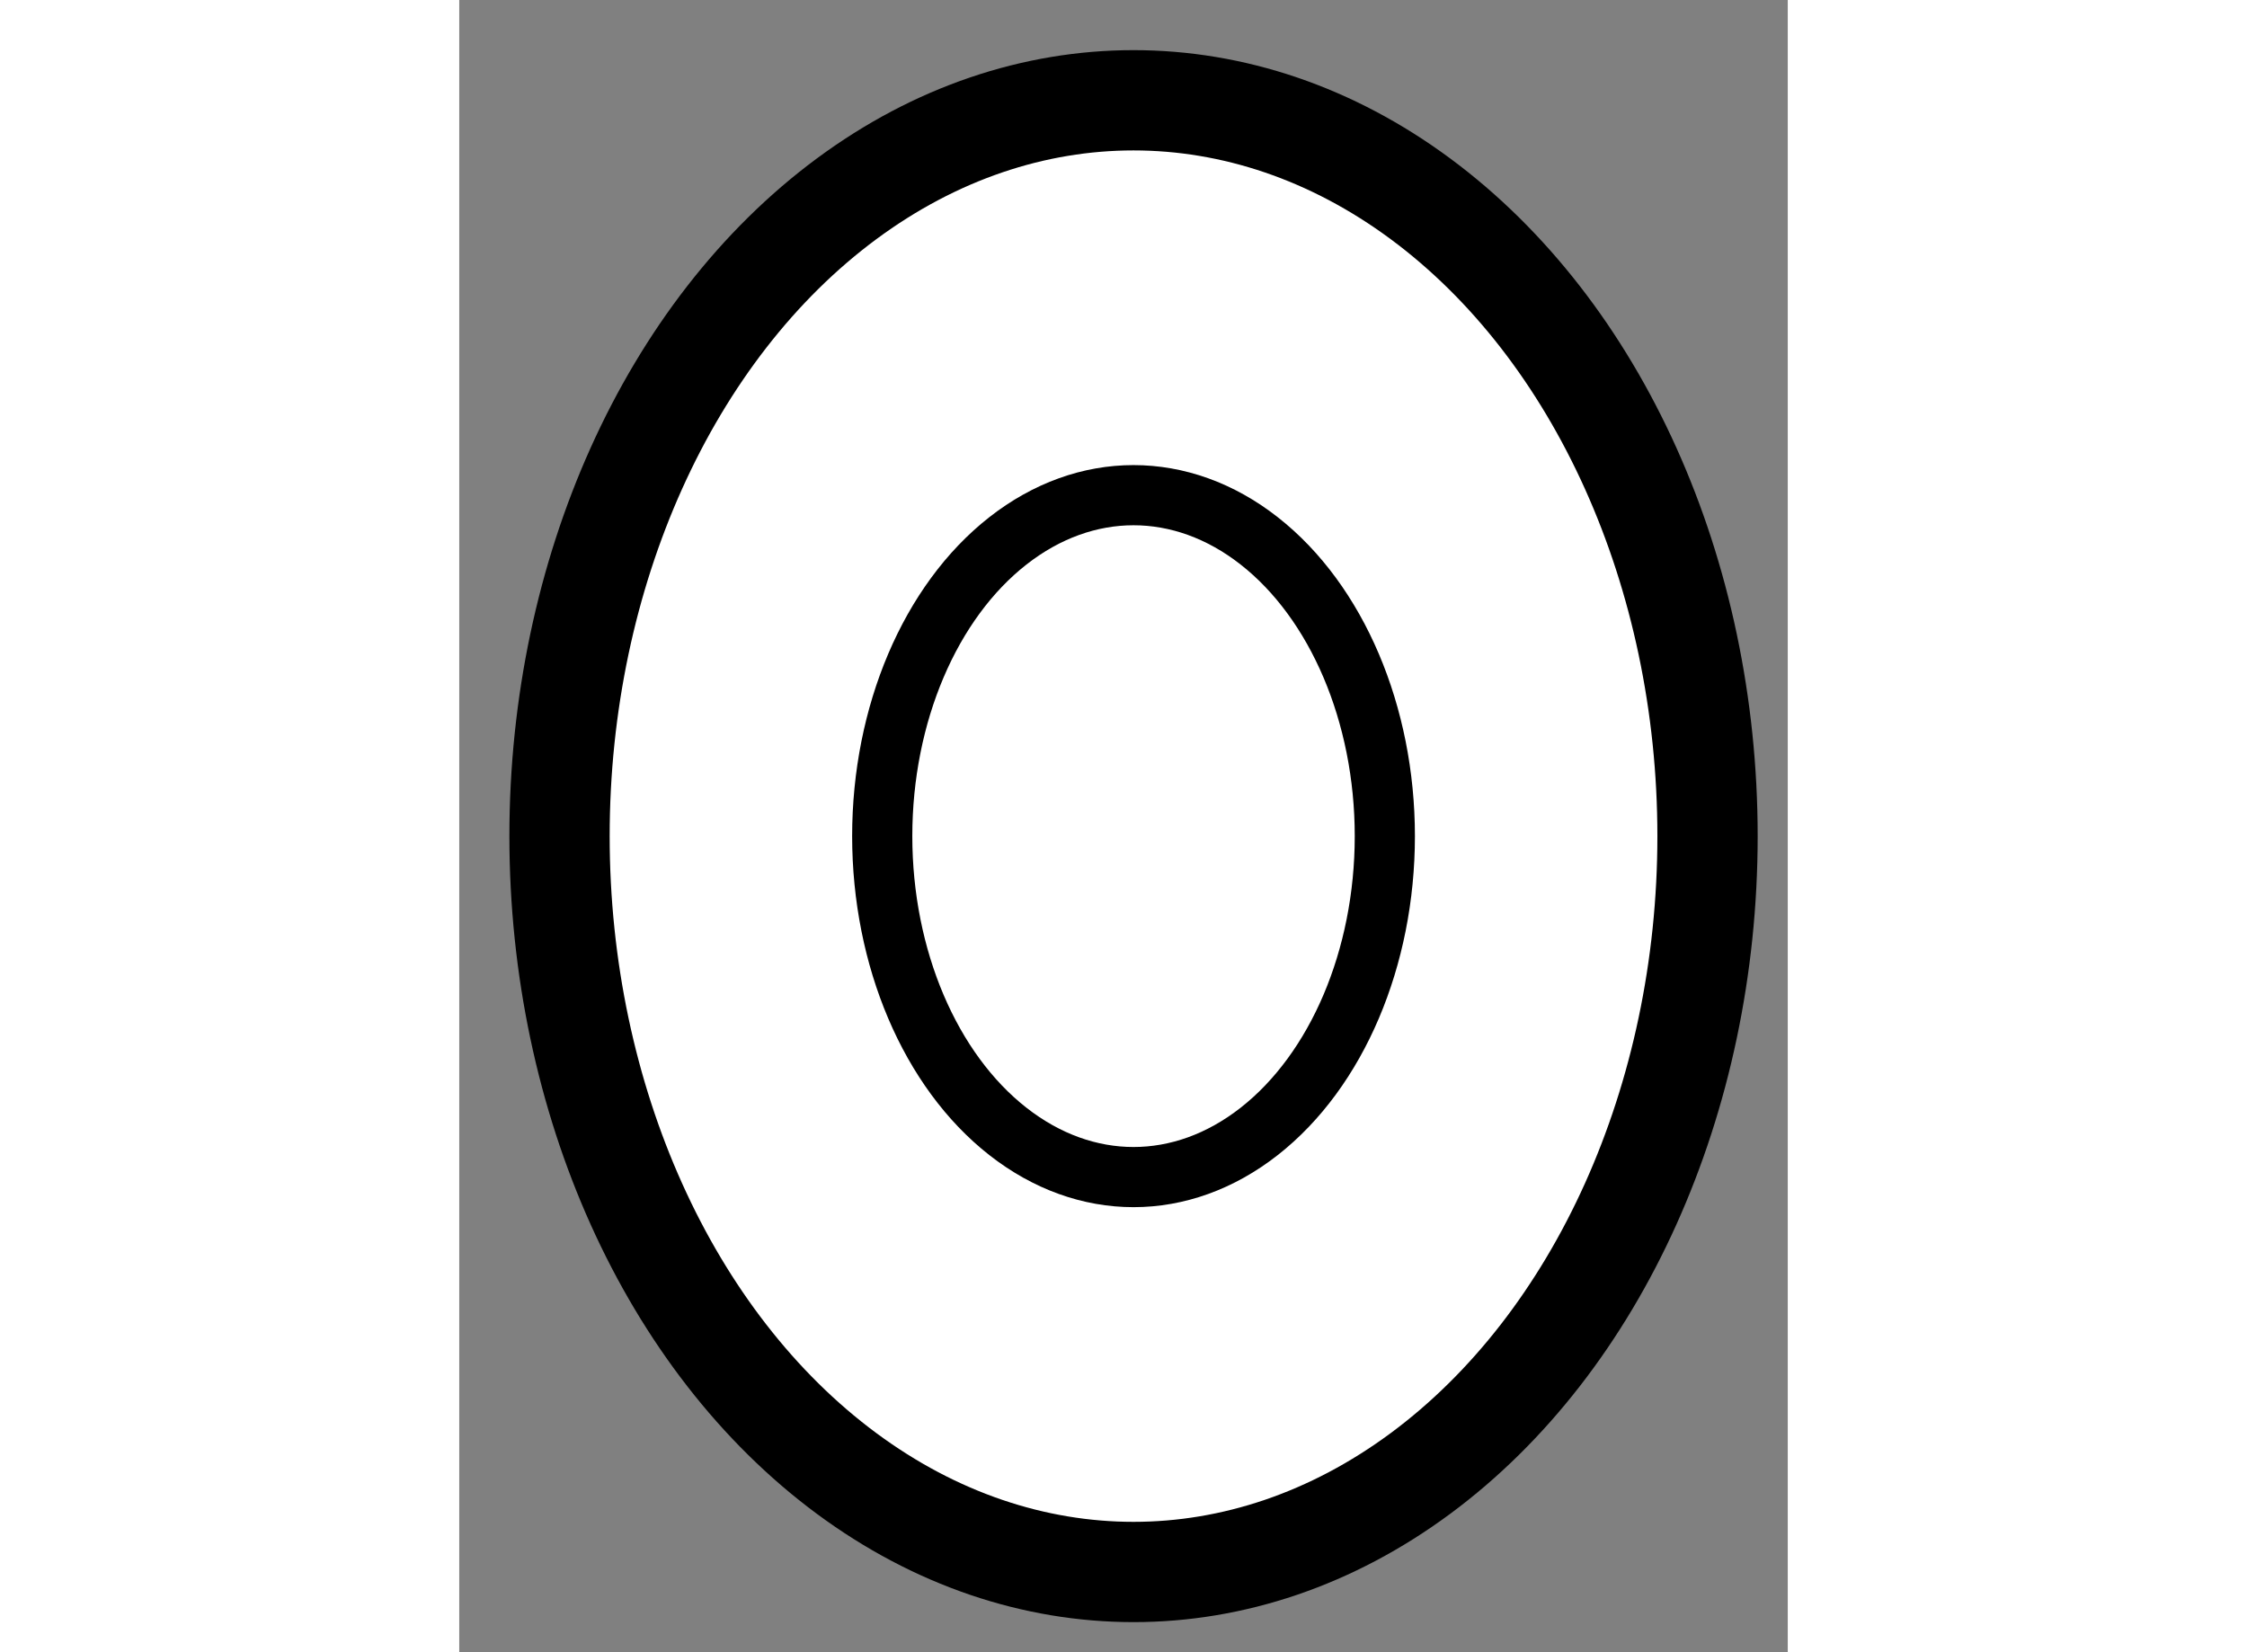
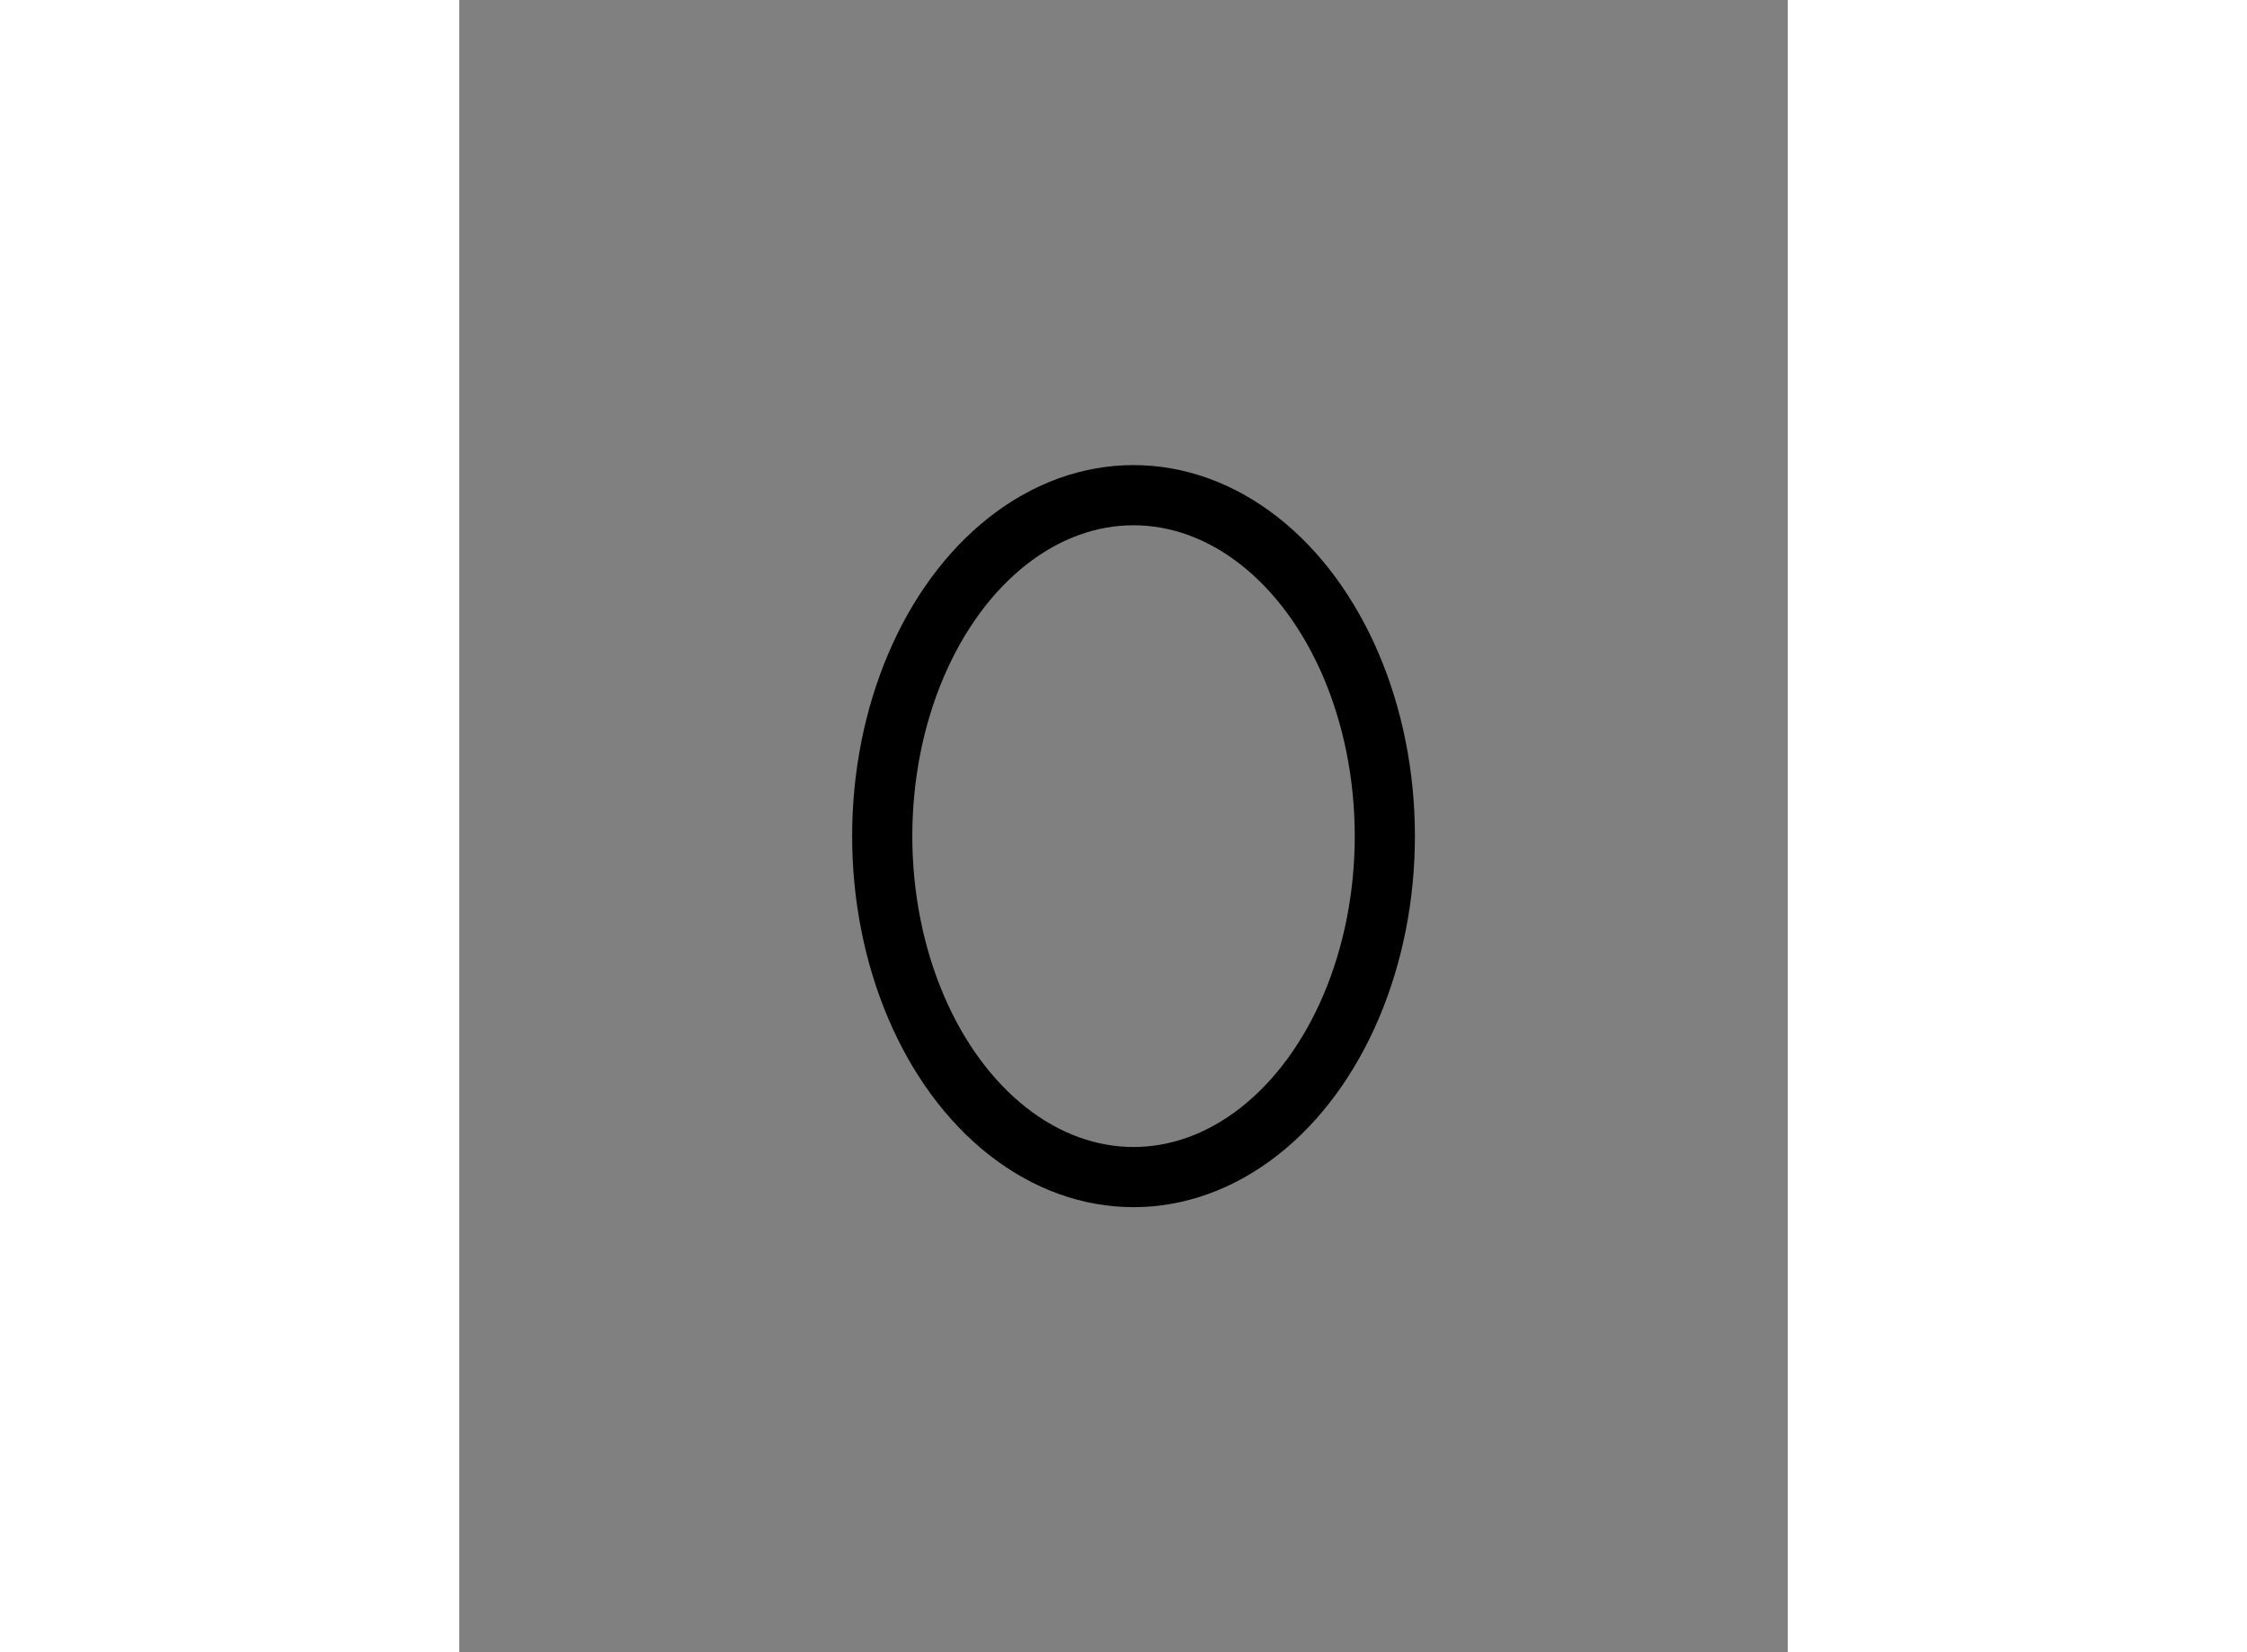
<svg xmlns="http://www.w3.org/2000/svg" version="1.1" x="0px" y="0px" width="244.8px" height="180px" viewBox="92.361 116 6.624 8.238" enable-background="new 0 0 244.8 180" xml:space="preserve">
  <rect x="92.361" y="116" width="6.624" height="8.238" fill="#808080" stroke="none" />
  <g>
-     <ellipse fill="#FFFFFF" stroke="#000000" stroke-width="0.5" cx="95.723" cy="120.169" rx="2.862" ry="3.669" />
    <ellipse fill="none" stroke="#000000" stroke-width="0.3" cx="95.723" cy="120.169" rx="1.253" ry="1.7" />
  </g>
</svg>